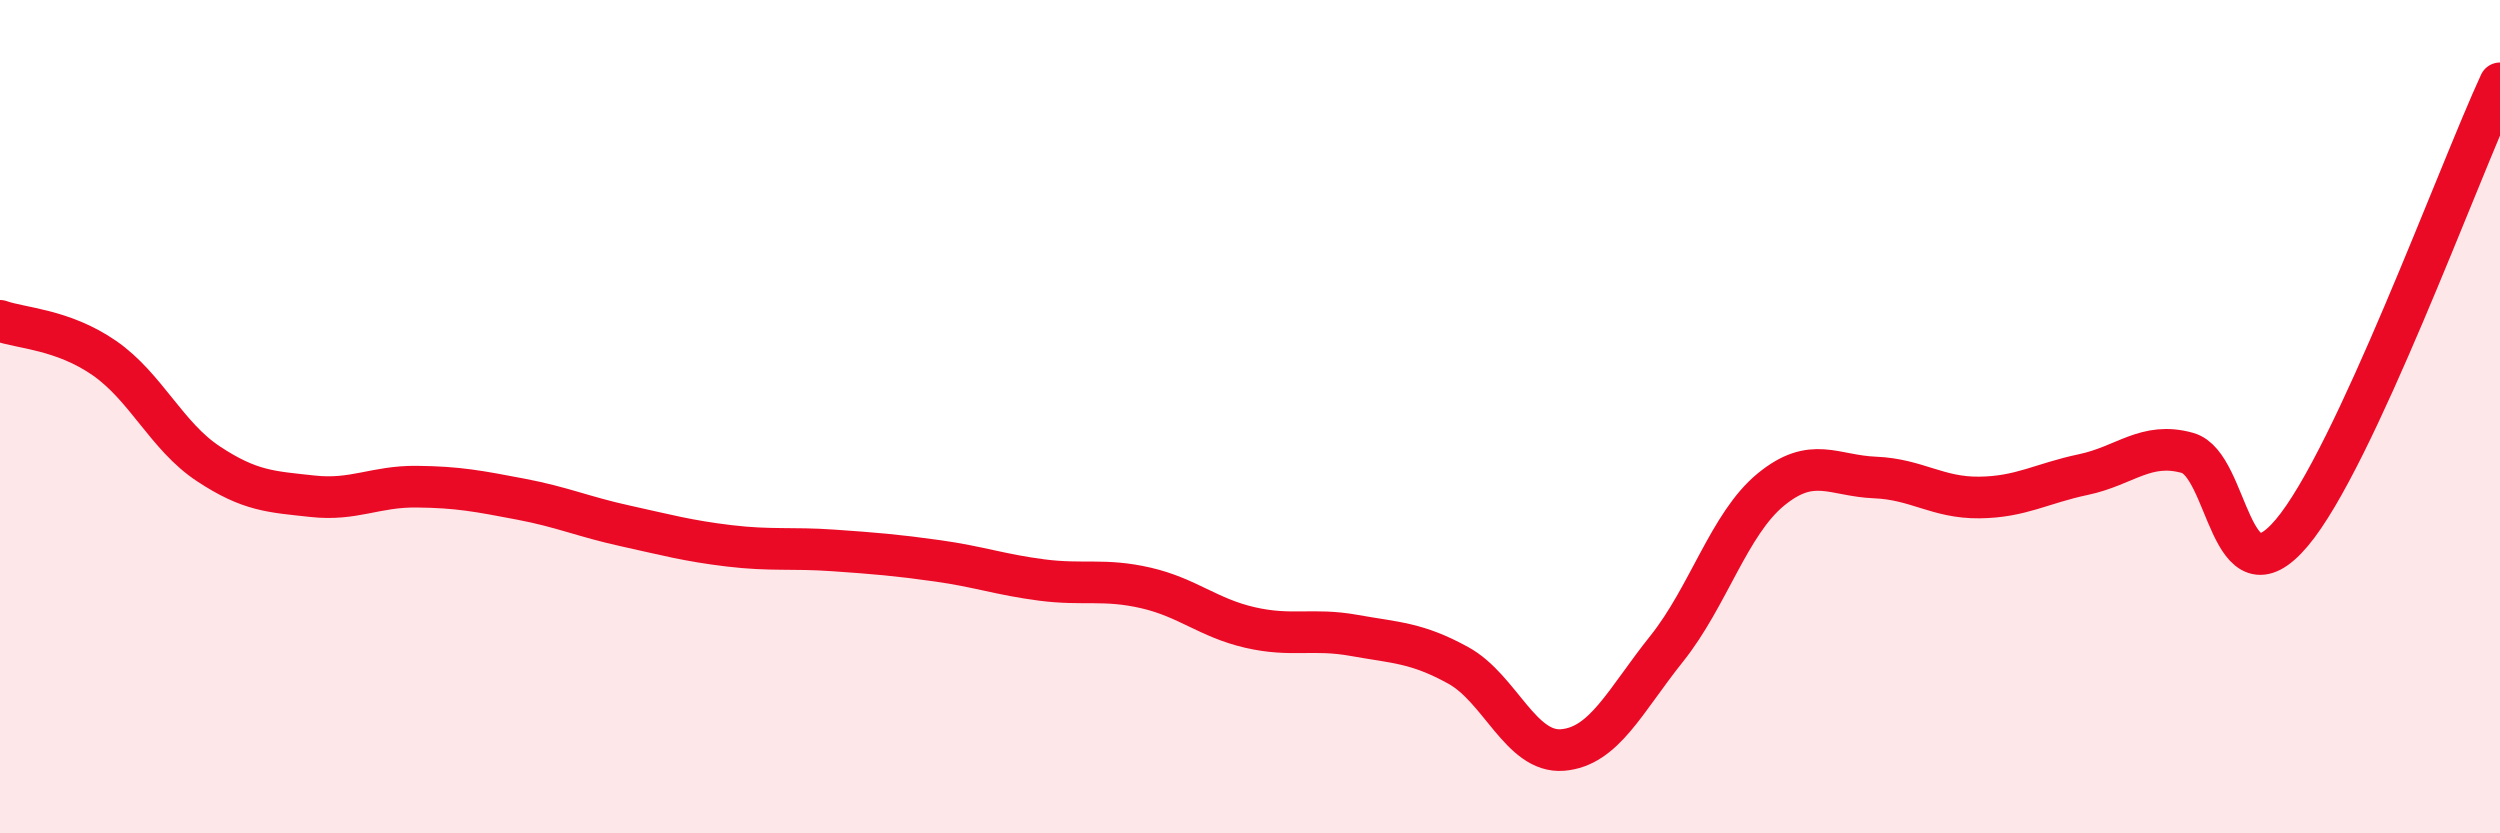
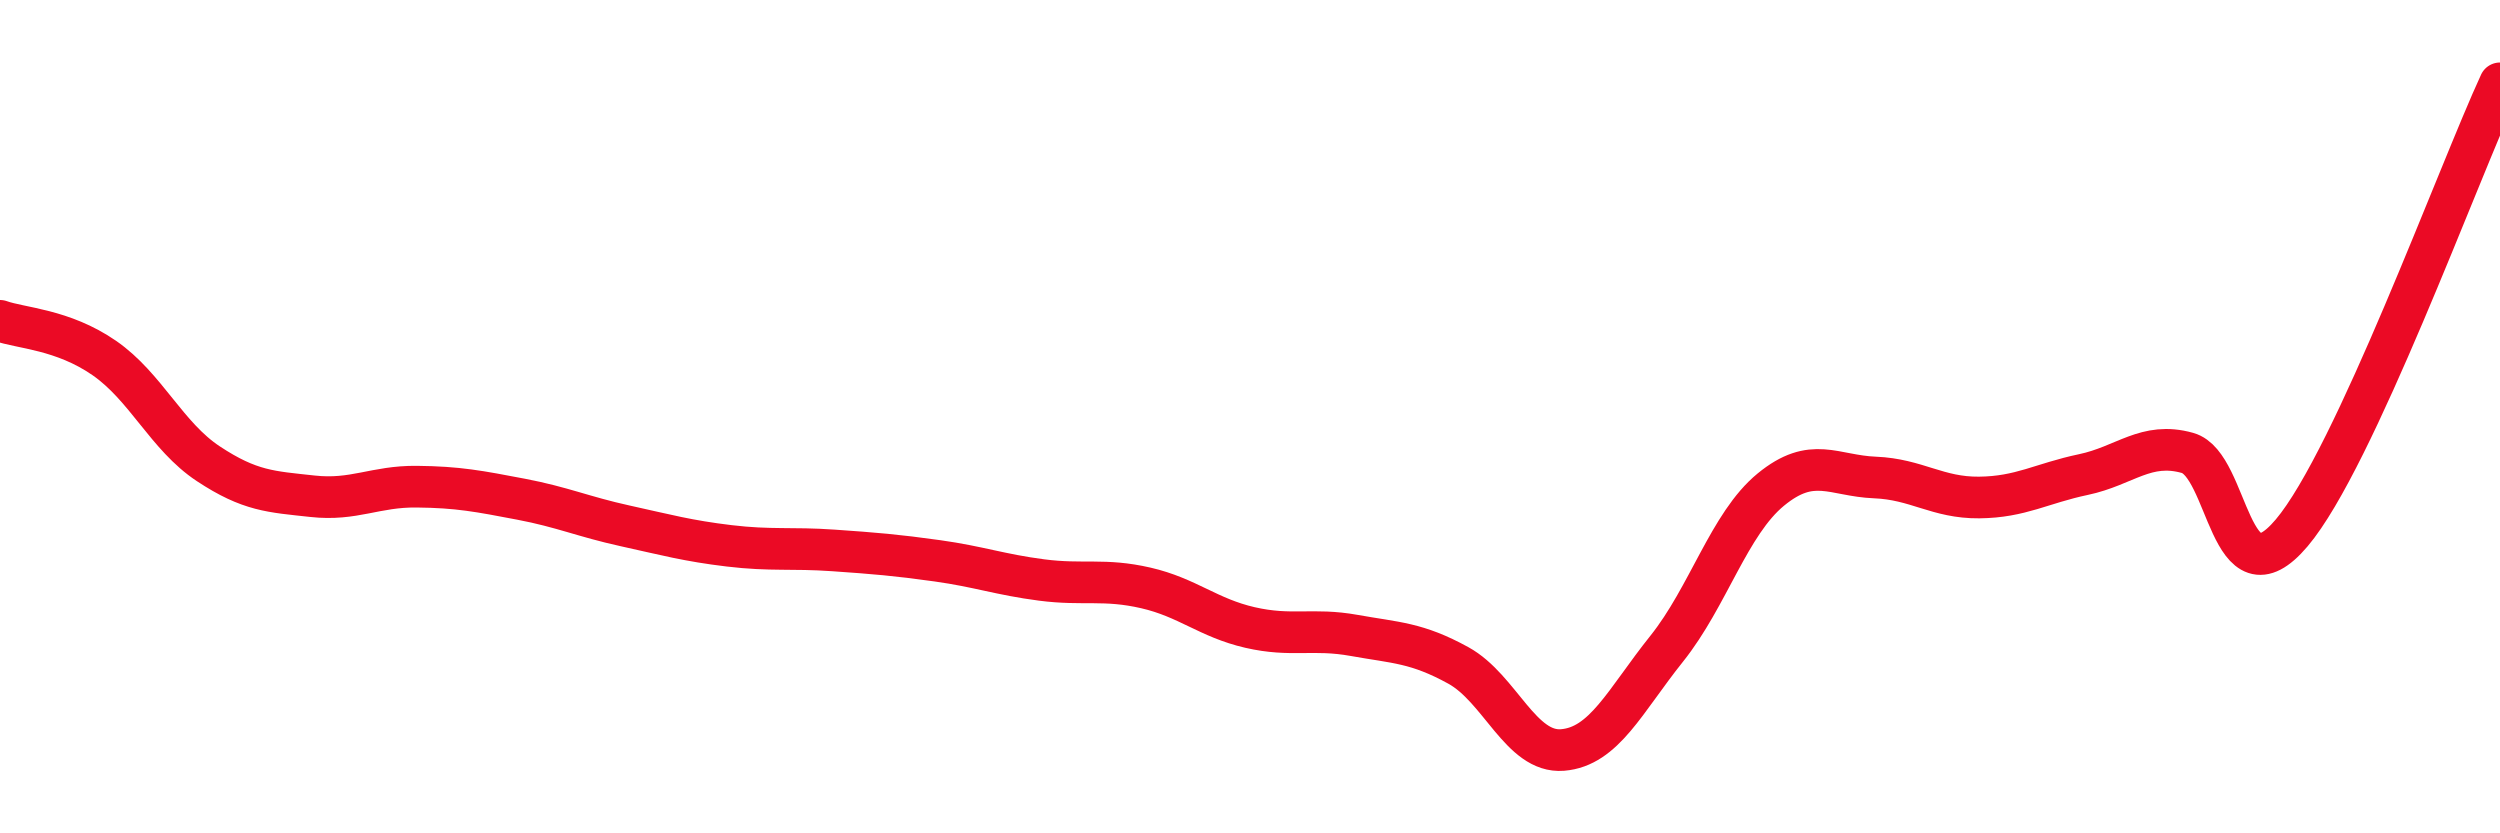
<svg xmlns="http://www.w3.org/2000/svg" width="60" height="20" viewBox="0 0 60 20">
-   <path d="M 0,7.7 C 0.5,7.88 1.5,7.9 2.5,8.59 C 3.5,9.28 4,10.47 5,11.13 C 6,11.79 6.5,11.8 7.5,11.91 C 8.5,12.02 9,11.67 10,11.68 C 11,11.69 11.5,11.79 12.5,11.98 C 13.5,12.17 14,12.4 15,12.62 C 16,12.84 16.5,12.98 17.5,13.1 C 18.5,13.22 19,13.14 20,13.21 C 21,13.28 21.5,13.32 22.5,13.46 C 23.5,13.6 24,13.79 25,13.92 C 26,14.05 26.5,13.88 27.5,14.11 C 28.5,14.34 29,14.83 30,15.06 C 31,15.29 31.5,15.07 32.5,15.25 C 33.5,15.43 34,15.42 35,15.97 C 36,16.52 36.5,18.08 37.5,18 C 38.5,17.92 39,16.82 40,15.57 C 41,14.32 41.5,12.57 42.5,11.75 C 43.5,10.93 44,11.42 45,11.46 C 46,11.5 46.5,11.95 47.5,11.94 C 48.5,11.93 49,11.6 50,11.39 C 51,11.18 51.5,10.59 52.5,10.87 C 53.5,11.15 53.5,14.56 55,12.79 C 56.5,11.02 59,4.16 60,2L60 20L0 20Z" fill="#EB0A25" opacity="0.1" stroke-linecap="round" stroke-linejoin="round" />
  <path d="M 0,7.7 C 0.5,7.88 1.5,7.9 2.5,8.59 C 3.5,9.28 4,10.47 5,11.13 C 6,11.79 6.5,11.8 7.5,11.91 C 8.5,12.02 9,11.67 10,11.68 C 11,11.69 11.5,11.79 12.5,11.98 C 13.5,12.17 14,12.4 15,12.62 C 16,12.84 16.5,12.98 17.5,13.1 C 18.5,13.22 19,13.14 20,13.21 C 21,13.28 21.5,13.32 22.5,13.46 C 23.5,13.6 24,13.79 25,13.92 C 26,14.05 26.5,13.88 27.5,14.11 C 28.5,14.34 29,14.83 30,15.06 C 31,15.29 31.5,15.07 32.5,15.25 C 33.5,15.43 34,15.42 35,15.97 C 36,16.52 36.5,18.08 37.5,18 C 38.5,17.92 39,16.82 40,15.57 C 41,14.32 41.5,12.57 42.5,11.75 C 43.5,10.93 44,11.42 45,11.46 C 46,11.5 46.5,11.95 47.5,11.94 C 48.5,11.93 49,11.6 50,11.39 C 51,11.18 51.5,10.59 52.5,10.87 C 53.5,11.15 53.5,14.56 55,12.79 C 56.5,11.02 59,4.16 60,2" stroke="#EB0A25" stroke-width="1" fill="none" stroke-linecap="round" stroke-linejoin="round" />
</svg>